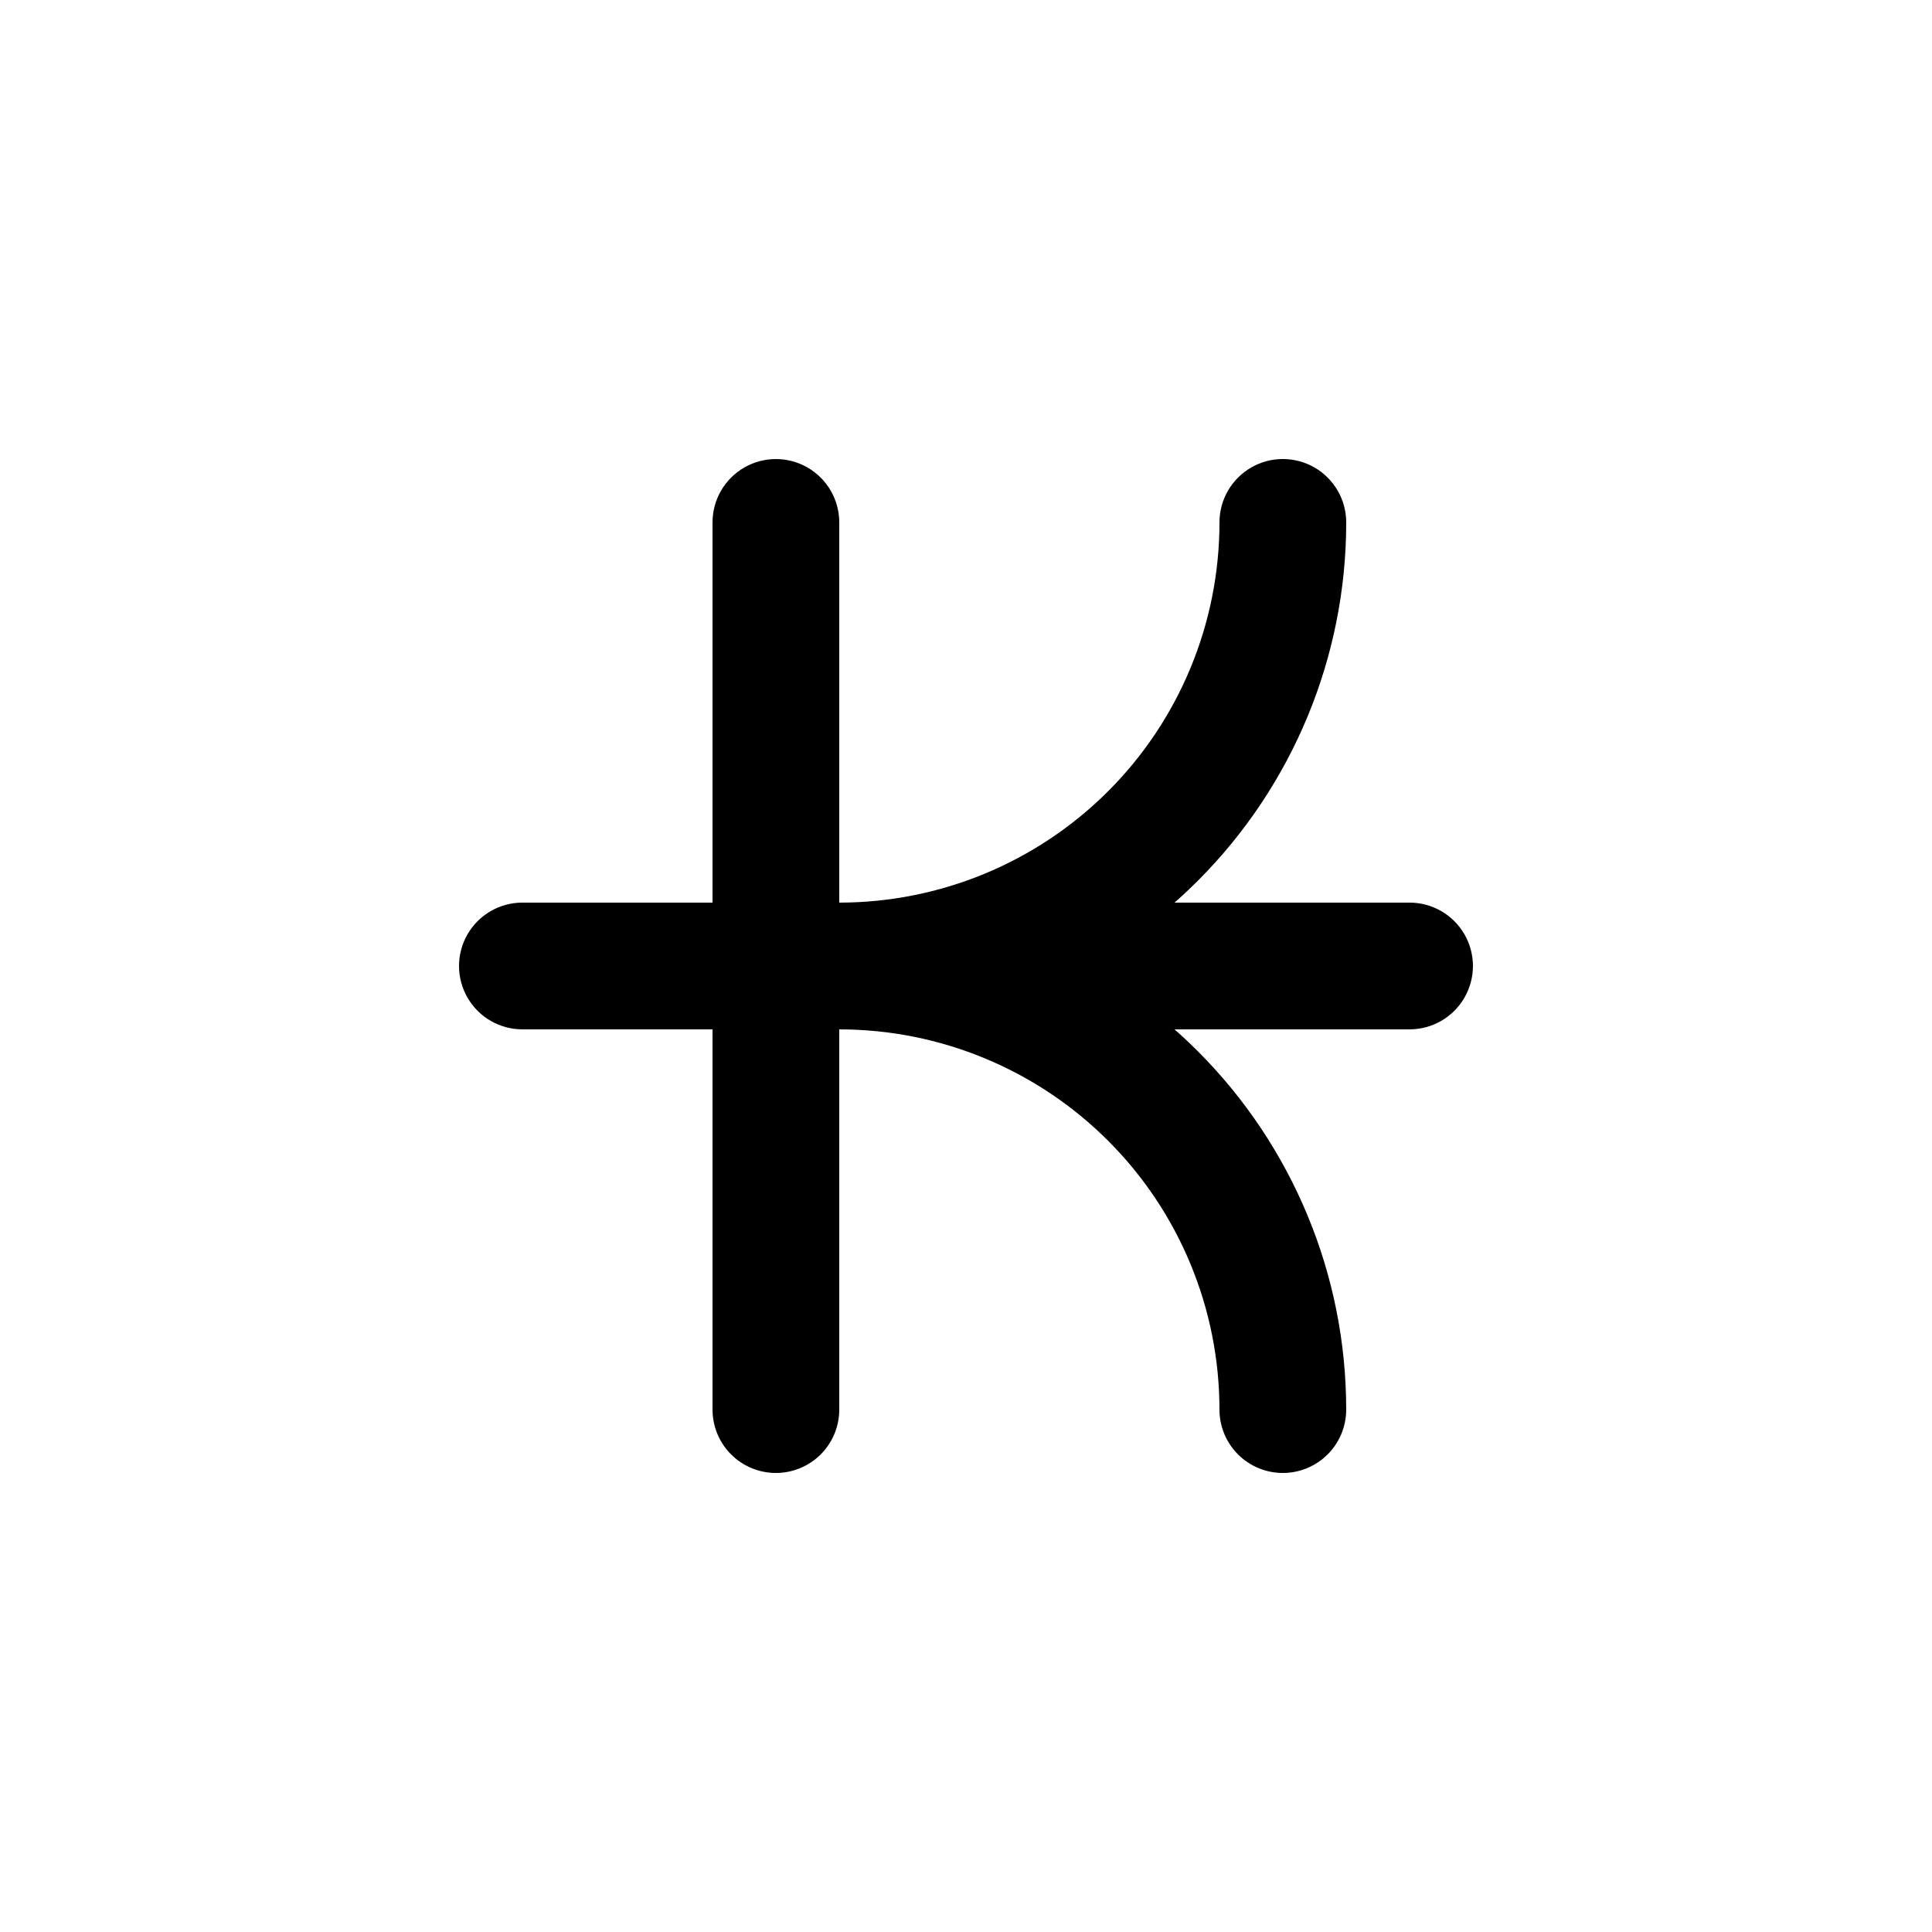
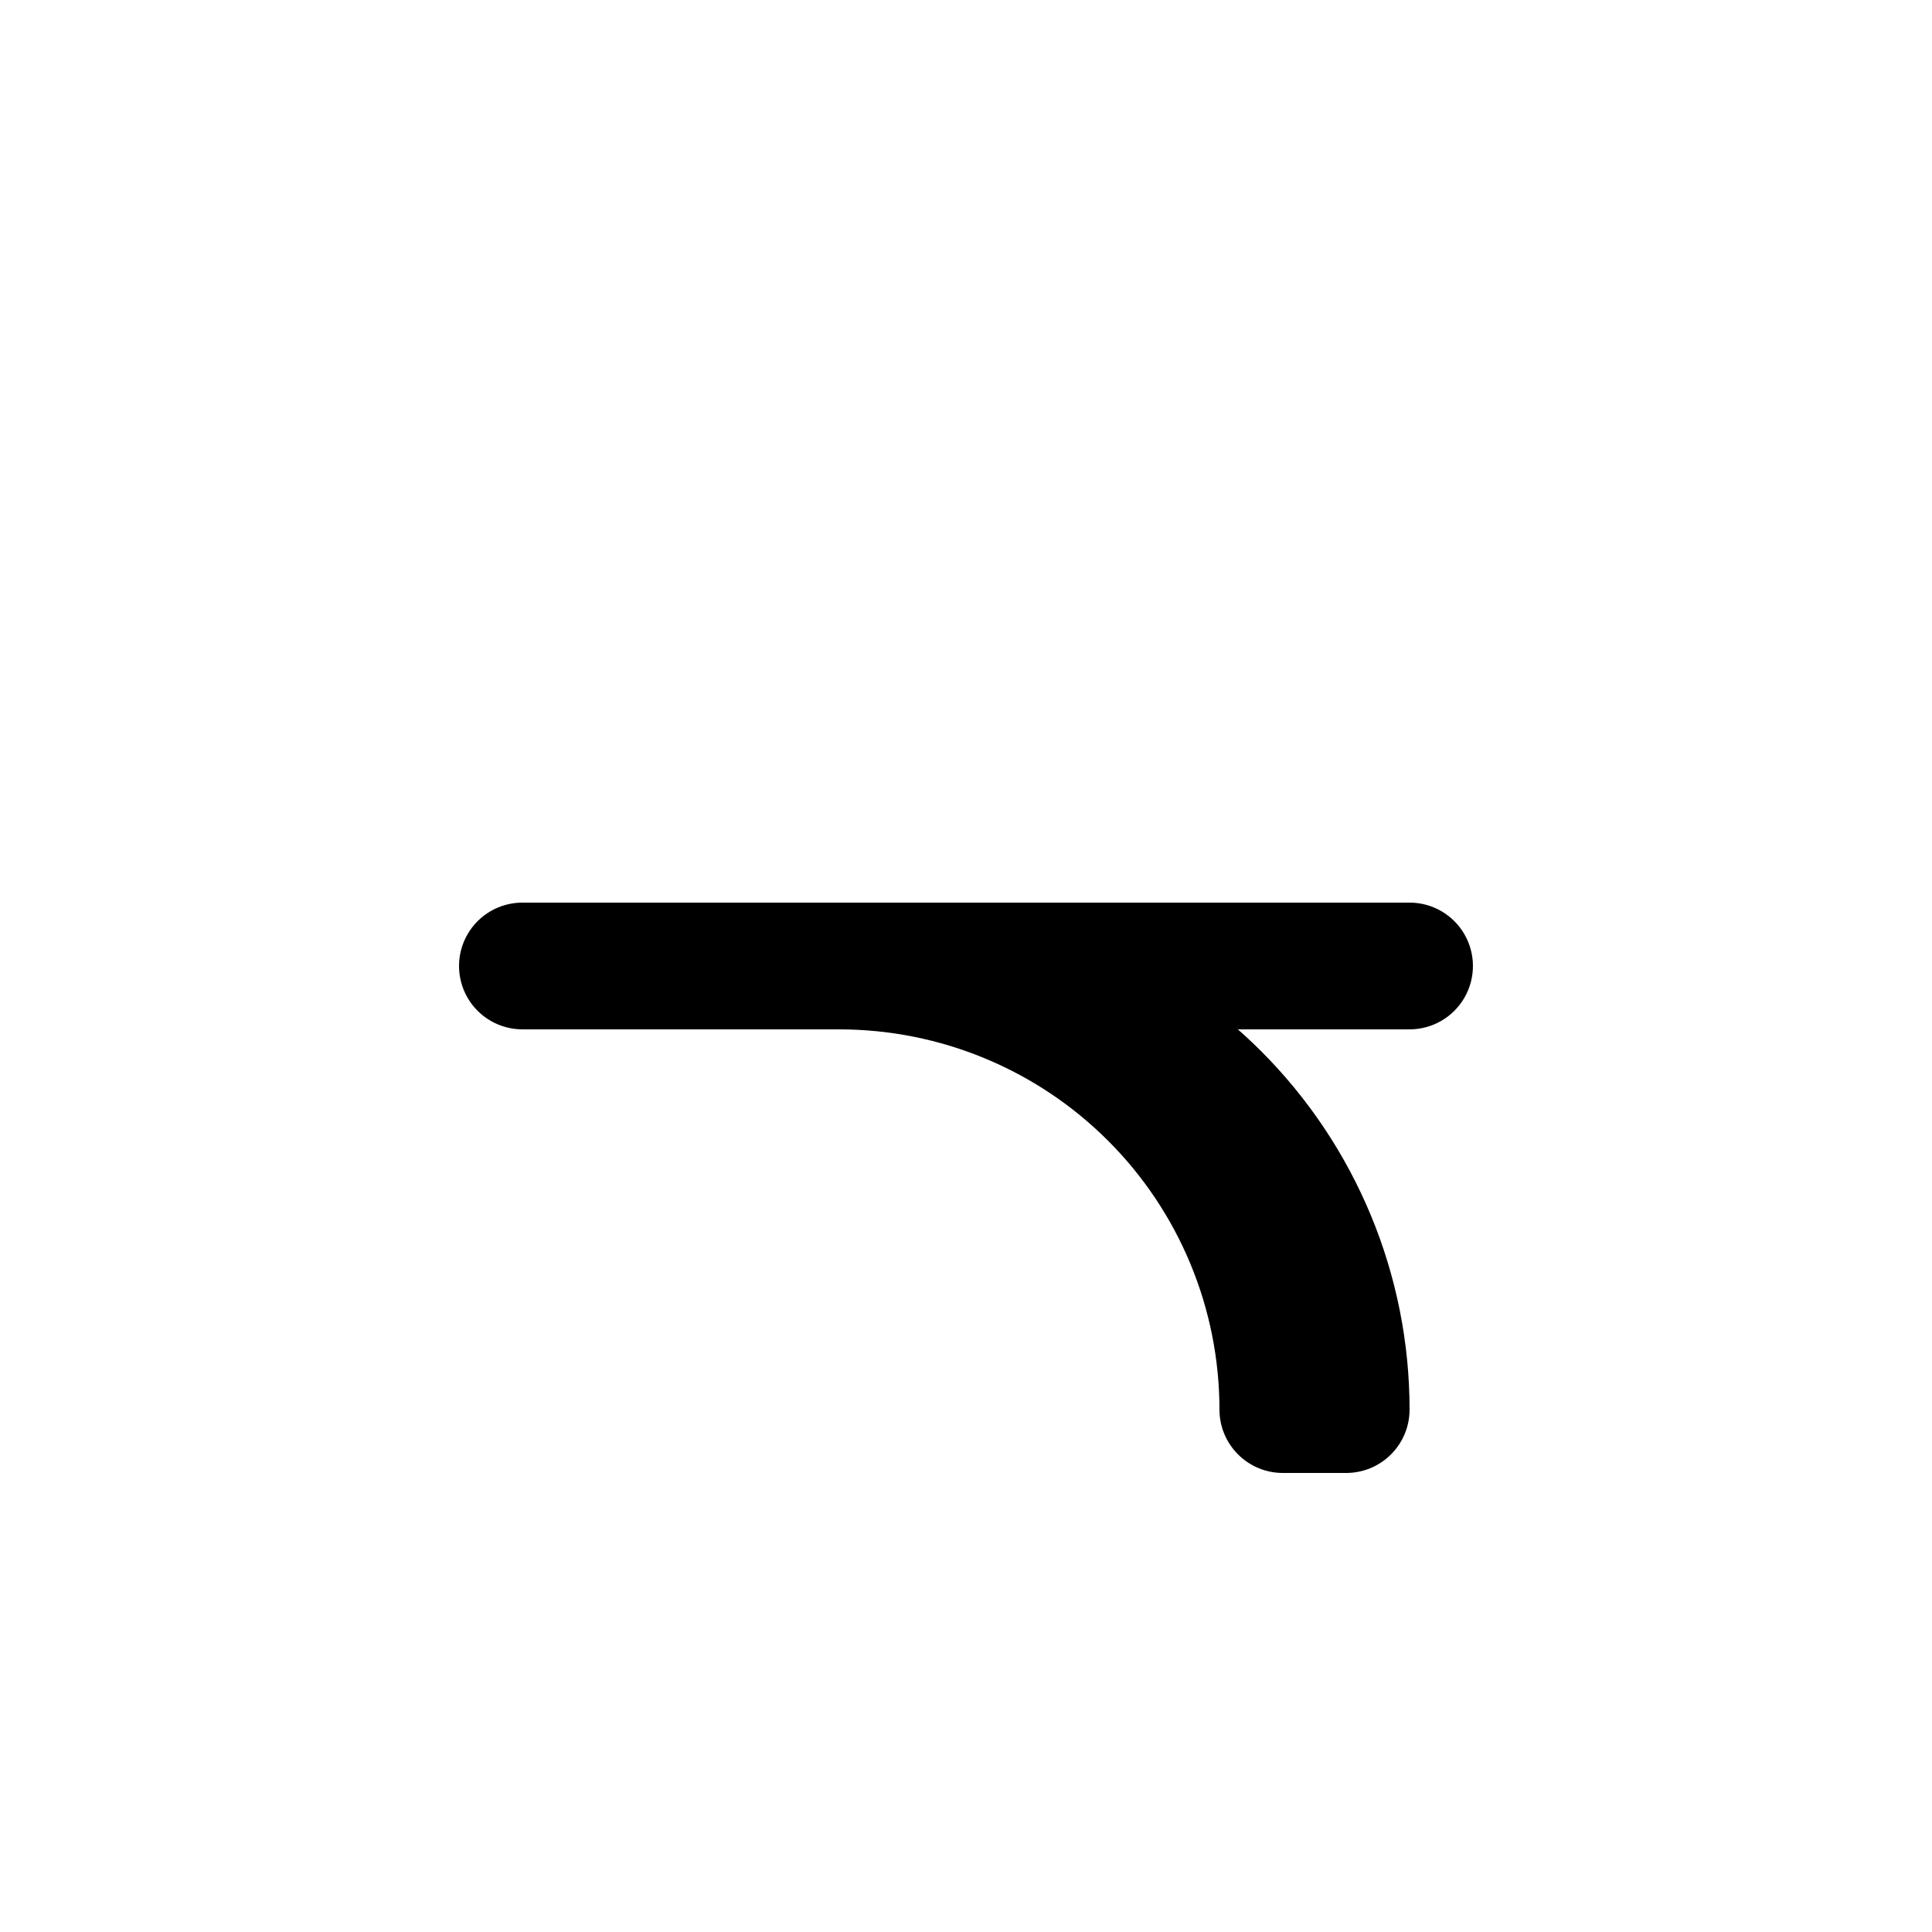
<svg xmlns="http://www.w3.org/2000/svg" fill="#000000" width="800px" height="800px" version="1.1" viewBox="144 144 512 512">
  <g>
-     <path d="m349.62 534.35c-4.453 0-8.727-1.77-11.875-4.918-3.148-3.148-4.918-7.422-4.918-11.875v-235.11c0-6 3.199-11.543 8.398-14.543 5.195-3 11.598-3 16.793 0s8.395 8.543 8.395 14.543v235.11c0 4.453-1.77 8.727-4.918 11.875-3.148 3.148-7.422 4.918-11.875 4.918z" />
-     <path d="m366.41 416.79h-16.793c-6 0-11.543-3.203-14.543-8.398-3-5.195-3-11.598 0-16.793 3-5.195 8.543-8.398 14.543-8.398h16.793c26.727 0 52.355-10.613 71.25-29.512 18.898-18.895 29.512-44.523 29.512-71.25 0-6 3.203-11.543 8.398-14.543 5.195-3 11.598-3 16.793 0 5.195 3 8.398 8.543 8.398 14.543 0 35.633-14.156 69.805-39.352 95-25.195 25.195-59.367 39.352-95 39.352z" />
-     <path d="m483.96 534.35c-4.453 0-8.723-1.77-11.871-4.918-3.152-3.148-4.922-7.422-4.922-11.875 0-26.723-10.613-52.355-29.512-71.25-18.895-18.898-44.523-29.512-71.25-29.512h-16.793c-6 0-11.543-3.203-14.543-8.398-3-5.195-3-11.598 0-16.793 3-5.195 8.543-8.398 14.543-8.398h16.793c35.633 0 69.805 14.156 95 39.352 25.195 25.195 39.352 59.367 39.352 95 0 4.453-1.77 8.727-4.922 11.875-3.148 3.148-7.418 4.918-11.875 4.918z" />
+     <path d="m483.96 534.35c-4.453 0-8.723-1.77-11.871-4.918-3.152-3.148-4.922-7.422-4.922-11.875 0-26.723-10.613-52.355-29.512-71.25-18.895-18.898-44.523-29.512-71.25-29.512c-6 0-11.543-3.203-14.543-8.398-3-5.195-3-11.598 0-16.793 3-5.195 8.543-8.398 14.543-8.398h16.793c35.633 0 69.805 14.156 95 39.352 25.195 25.195 39.352 59.367 39.352 95 0 4.453-1.77 8.727-4.922 11.875-3.148 3.148-7.418 4.918-11.875 4.918z" />
    <path d="m517.55 416.79h-235.11c-6 0-11.543-3.203-14.543-8.398-3-5.195-3-11.598 0-16.793 3-5.195 8.543-8.398 14.543-8.398h235.11c6 0 11.543 3.203 14.543 8.398 3 5.195 3 11.598 0 16.793-3 5.195-8.543 8.398-14.543 8.398z" />
  </g>
</svg>